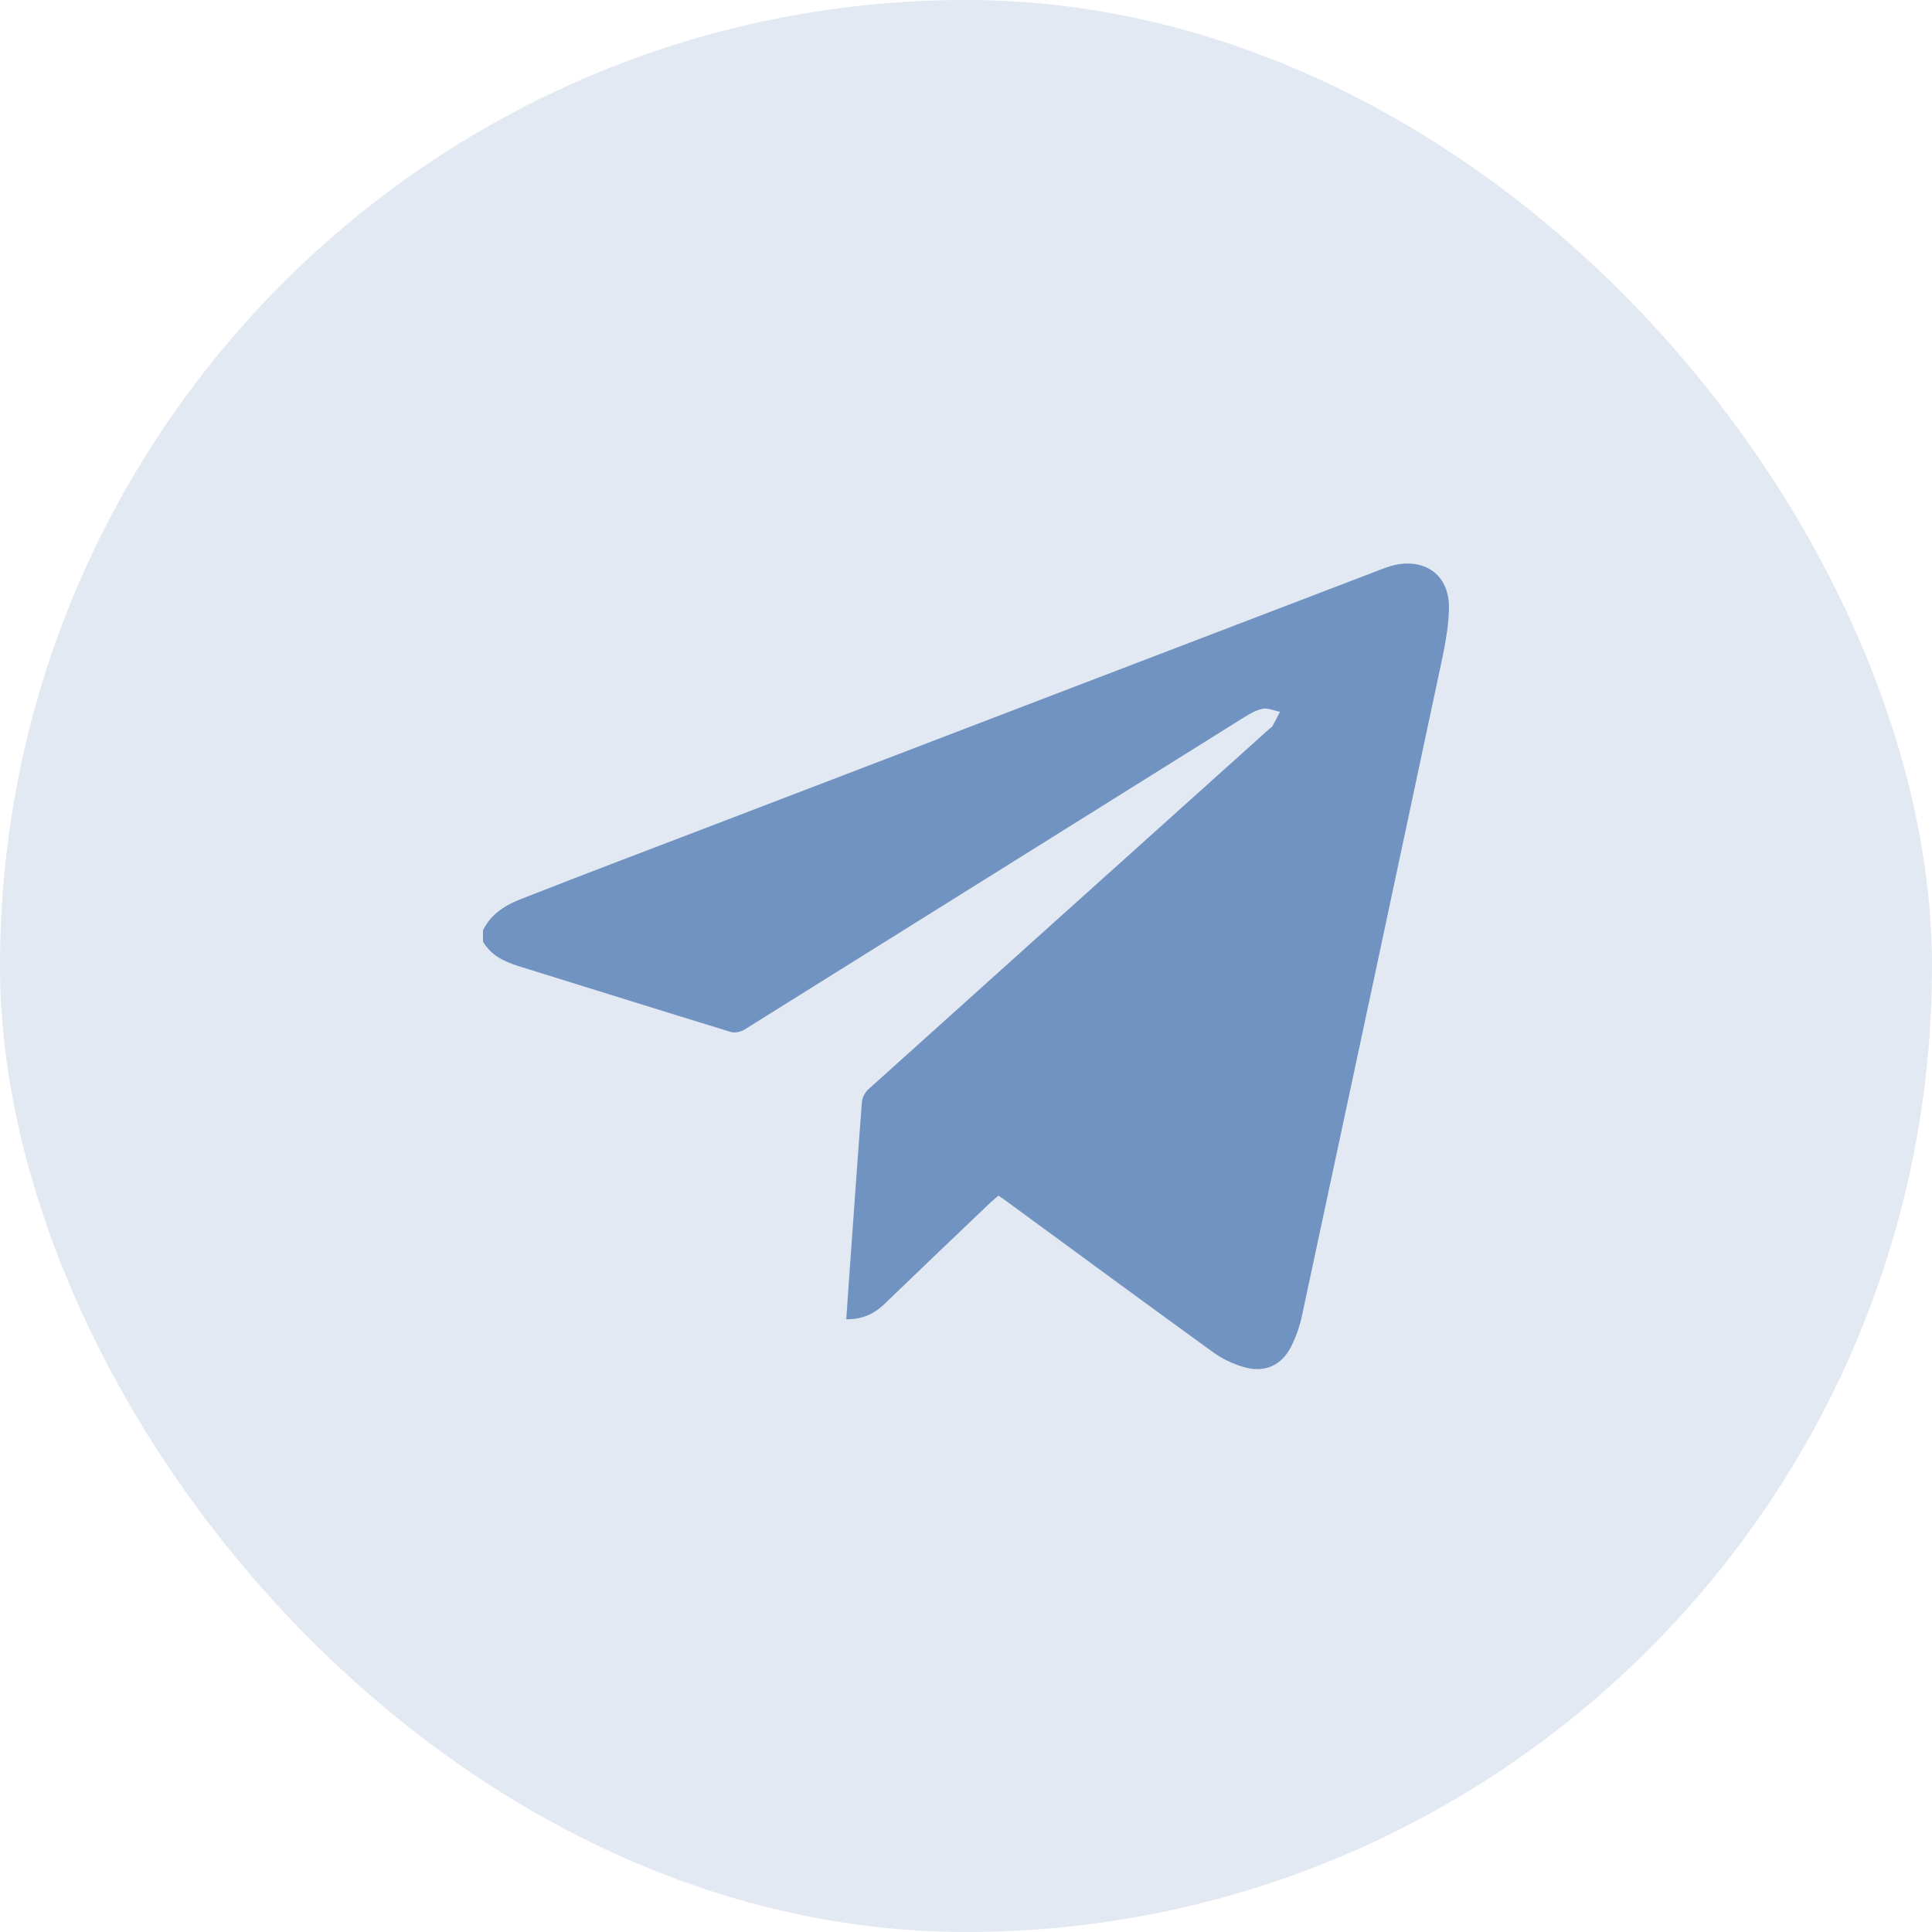
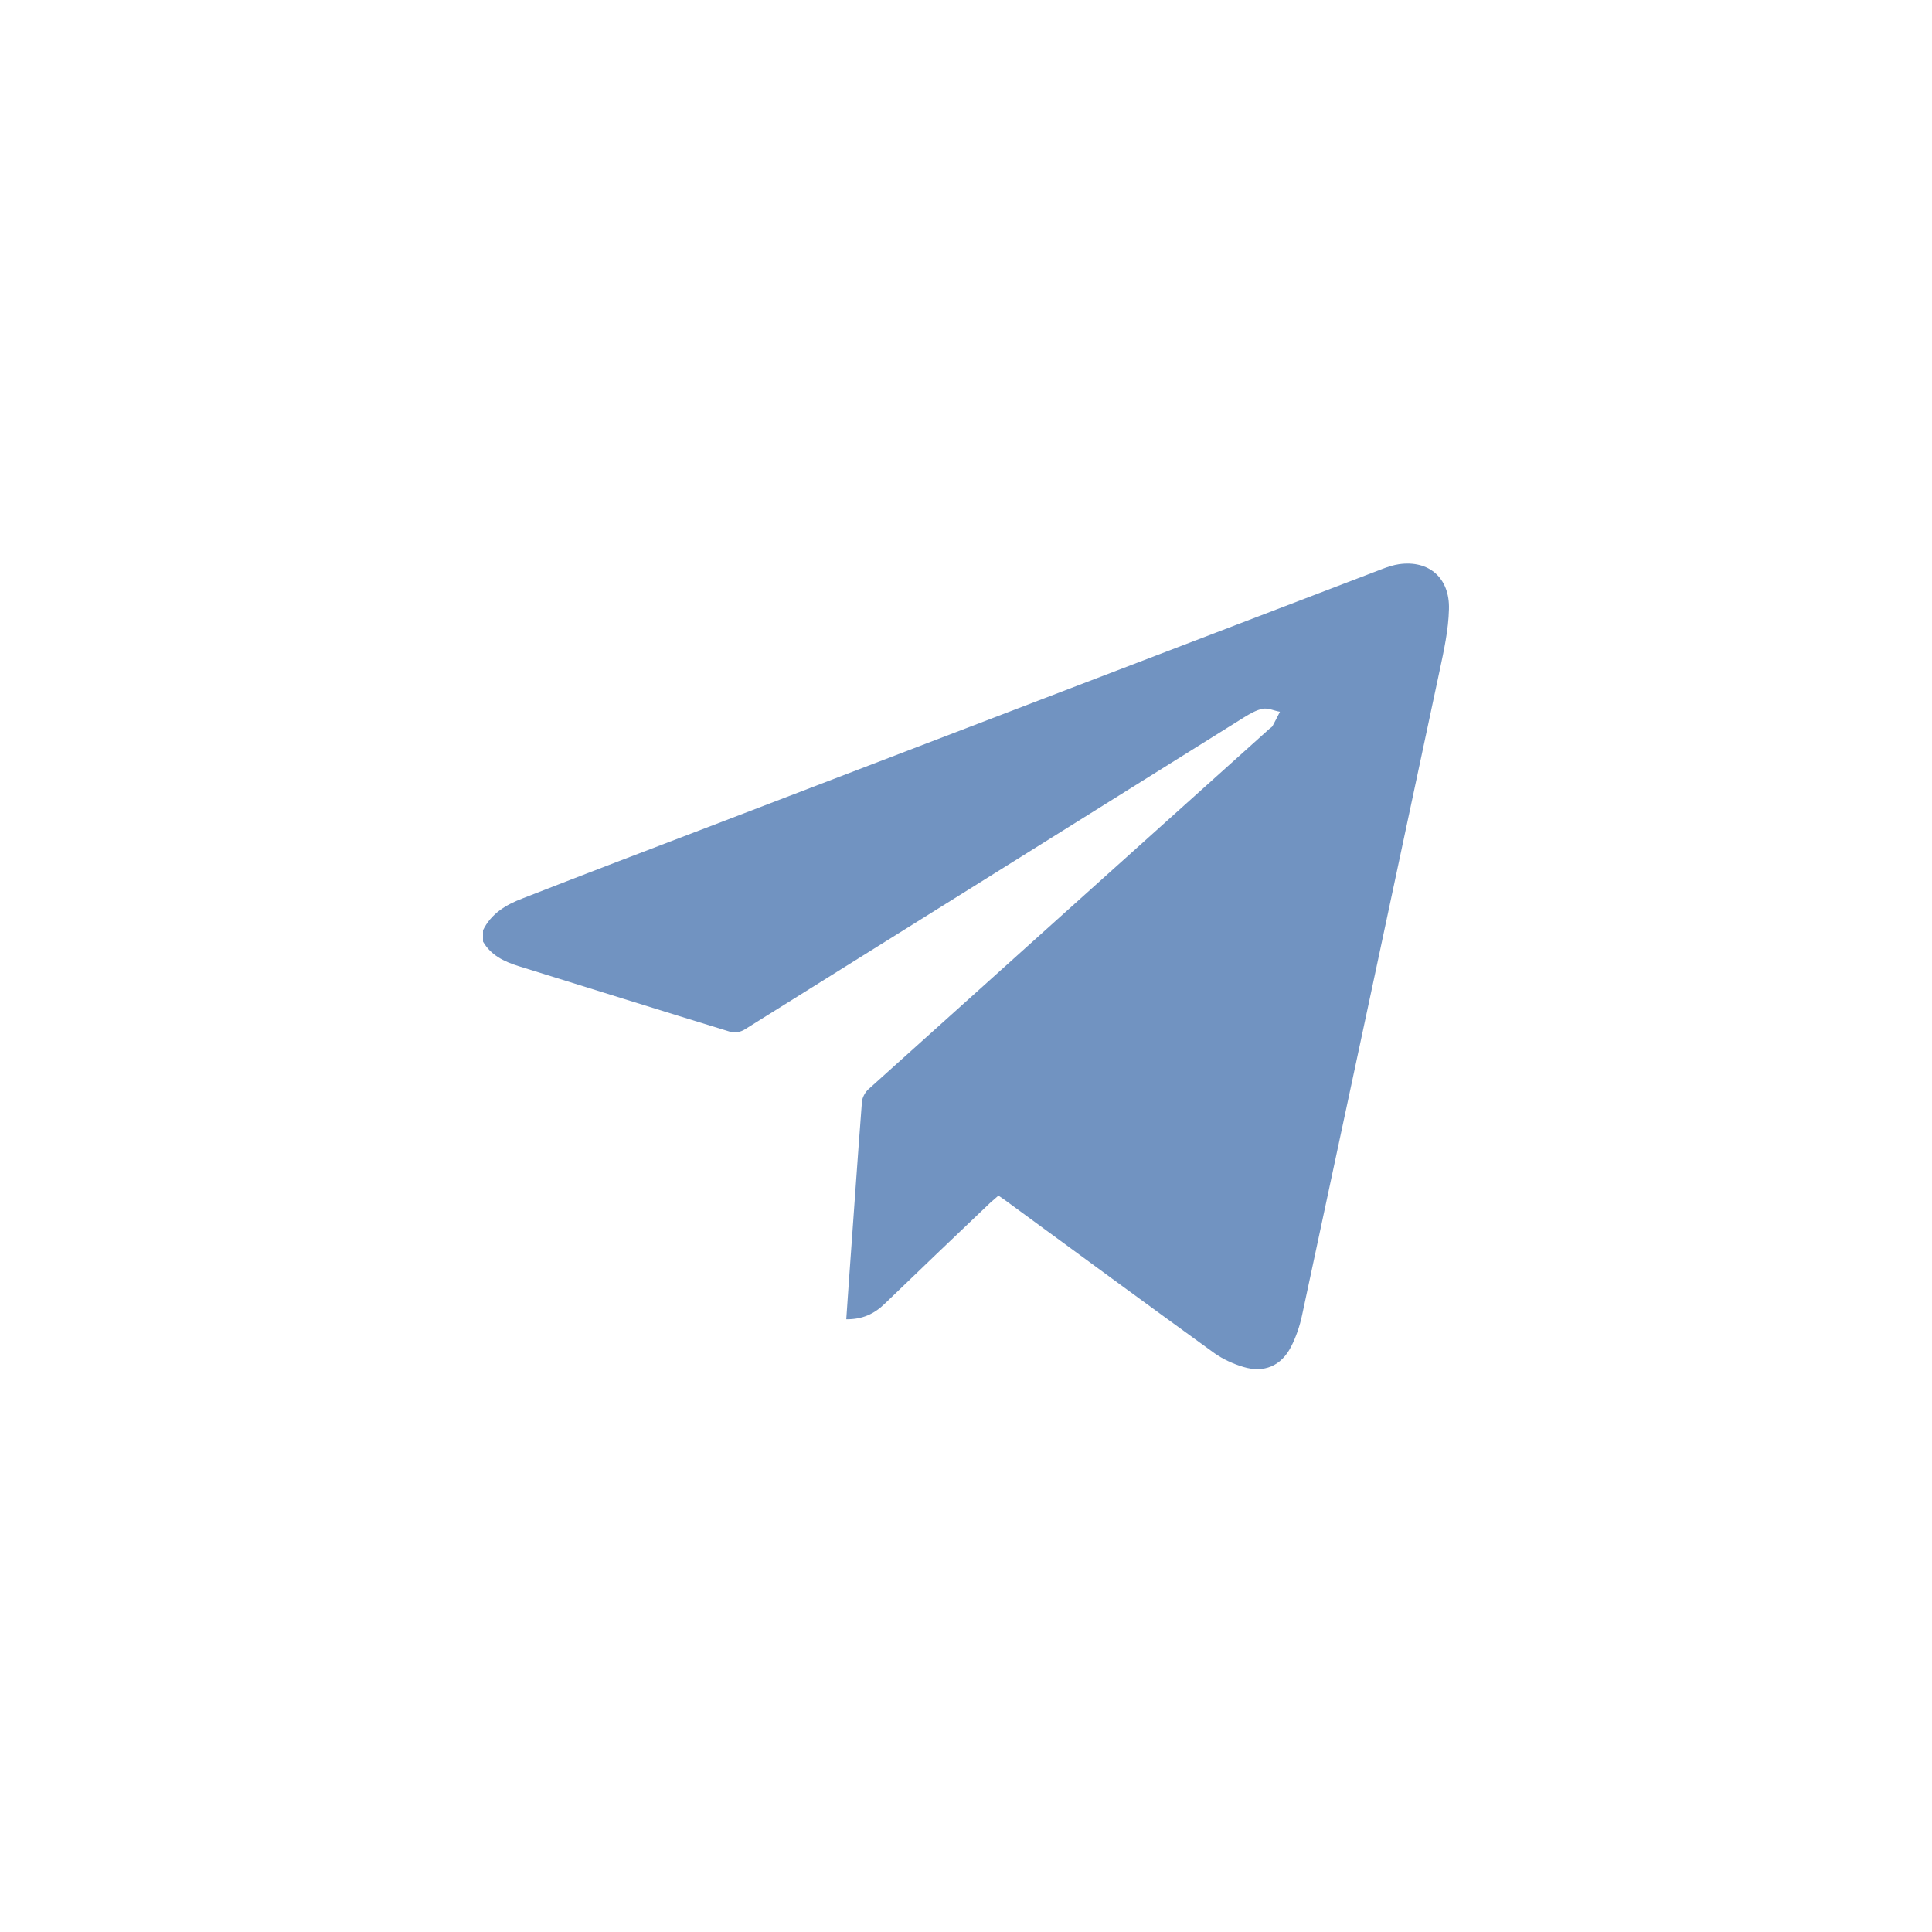
<svg xmlns="http://www.w3.org/2000/svg" width="40" height="40" viewBox="0 0 40 40" fill="none">
-   <rect width="40" height="40" rx="20" fill="#7193C1" fill-opacity="0.2" />
  <path d="M10 19.26C10.167 18.915 10.475 18.732 10.815 18.602C12.152 18.079 13.499 17.567 14.837 17.056C19.433 15.295 24.029 13.535 28.631 11.775C28.741 11.733 28.855 11.697 28.965 11.681C29.581 11.592 30.02 11.963 29.999 12.616C29.989 13.039 29.895 13.467 29.806 13.885C28.861 18.335 27.91 22.78 26.959 27.225C26.912 27.45 26.834 27.679 26.73 27.883C26.526 28.28 26.171 28.431 25.742 28.301C25.534 28.238 25.325 28.144 25.147 28.019C23.711 26.98 22.285 25.93 20.859 24.885C20.801 24.843 20.744 24.801 20.671 24.754C20.613 24.807 20.561 24.849 20.509 24.895C19.778 25.59 19.046 26.29 18.32 26.99C18.106 27.199 17.856 27.319 17.521 27.314C17.542 27.032 17.558 26.755 17.579 26.478C17.668 25.256 17.751 24.034 17.845 22.817C17.85 22.728 17.908 22.618 17.976 22.555C20.744 20.064 23.517 17.573 26.291 15.081C26.312 15.066 26.338 15.05 26.348 15.029C26.401 14.935 26.448 14.836 26.5 14.736C26.38 14.716 26.254 14.653 26.145 14.674C26.009 14.7 25.878 14.778 25.758 14.851C22.306 17.009 18.858 19.166 15.411 21.318C15.333 21.365 15.213 21.391 15.129 21.365C13.661 20.916 12.199 20.456 10.731 20.001C10.434 19.907 10.162 19.777 10 19.495C10 19.411 10 19.338 10 19.26Z" fill="#7193C1" />
</svg>